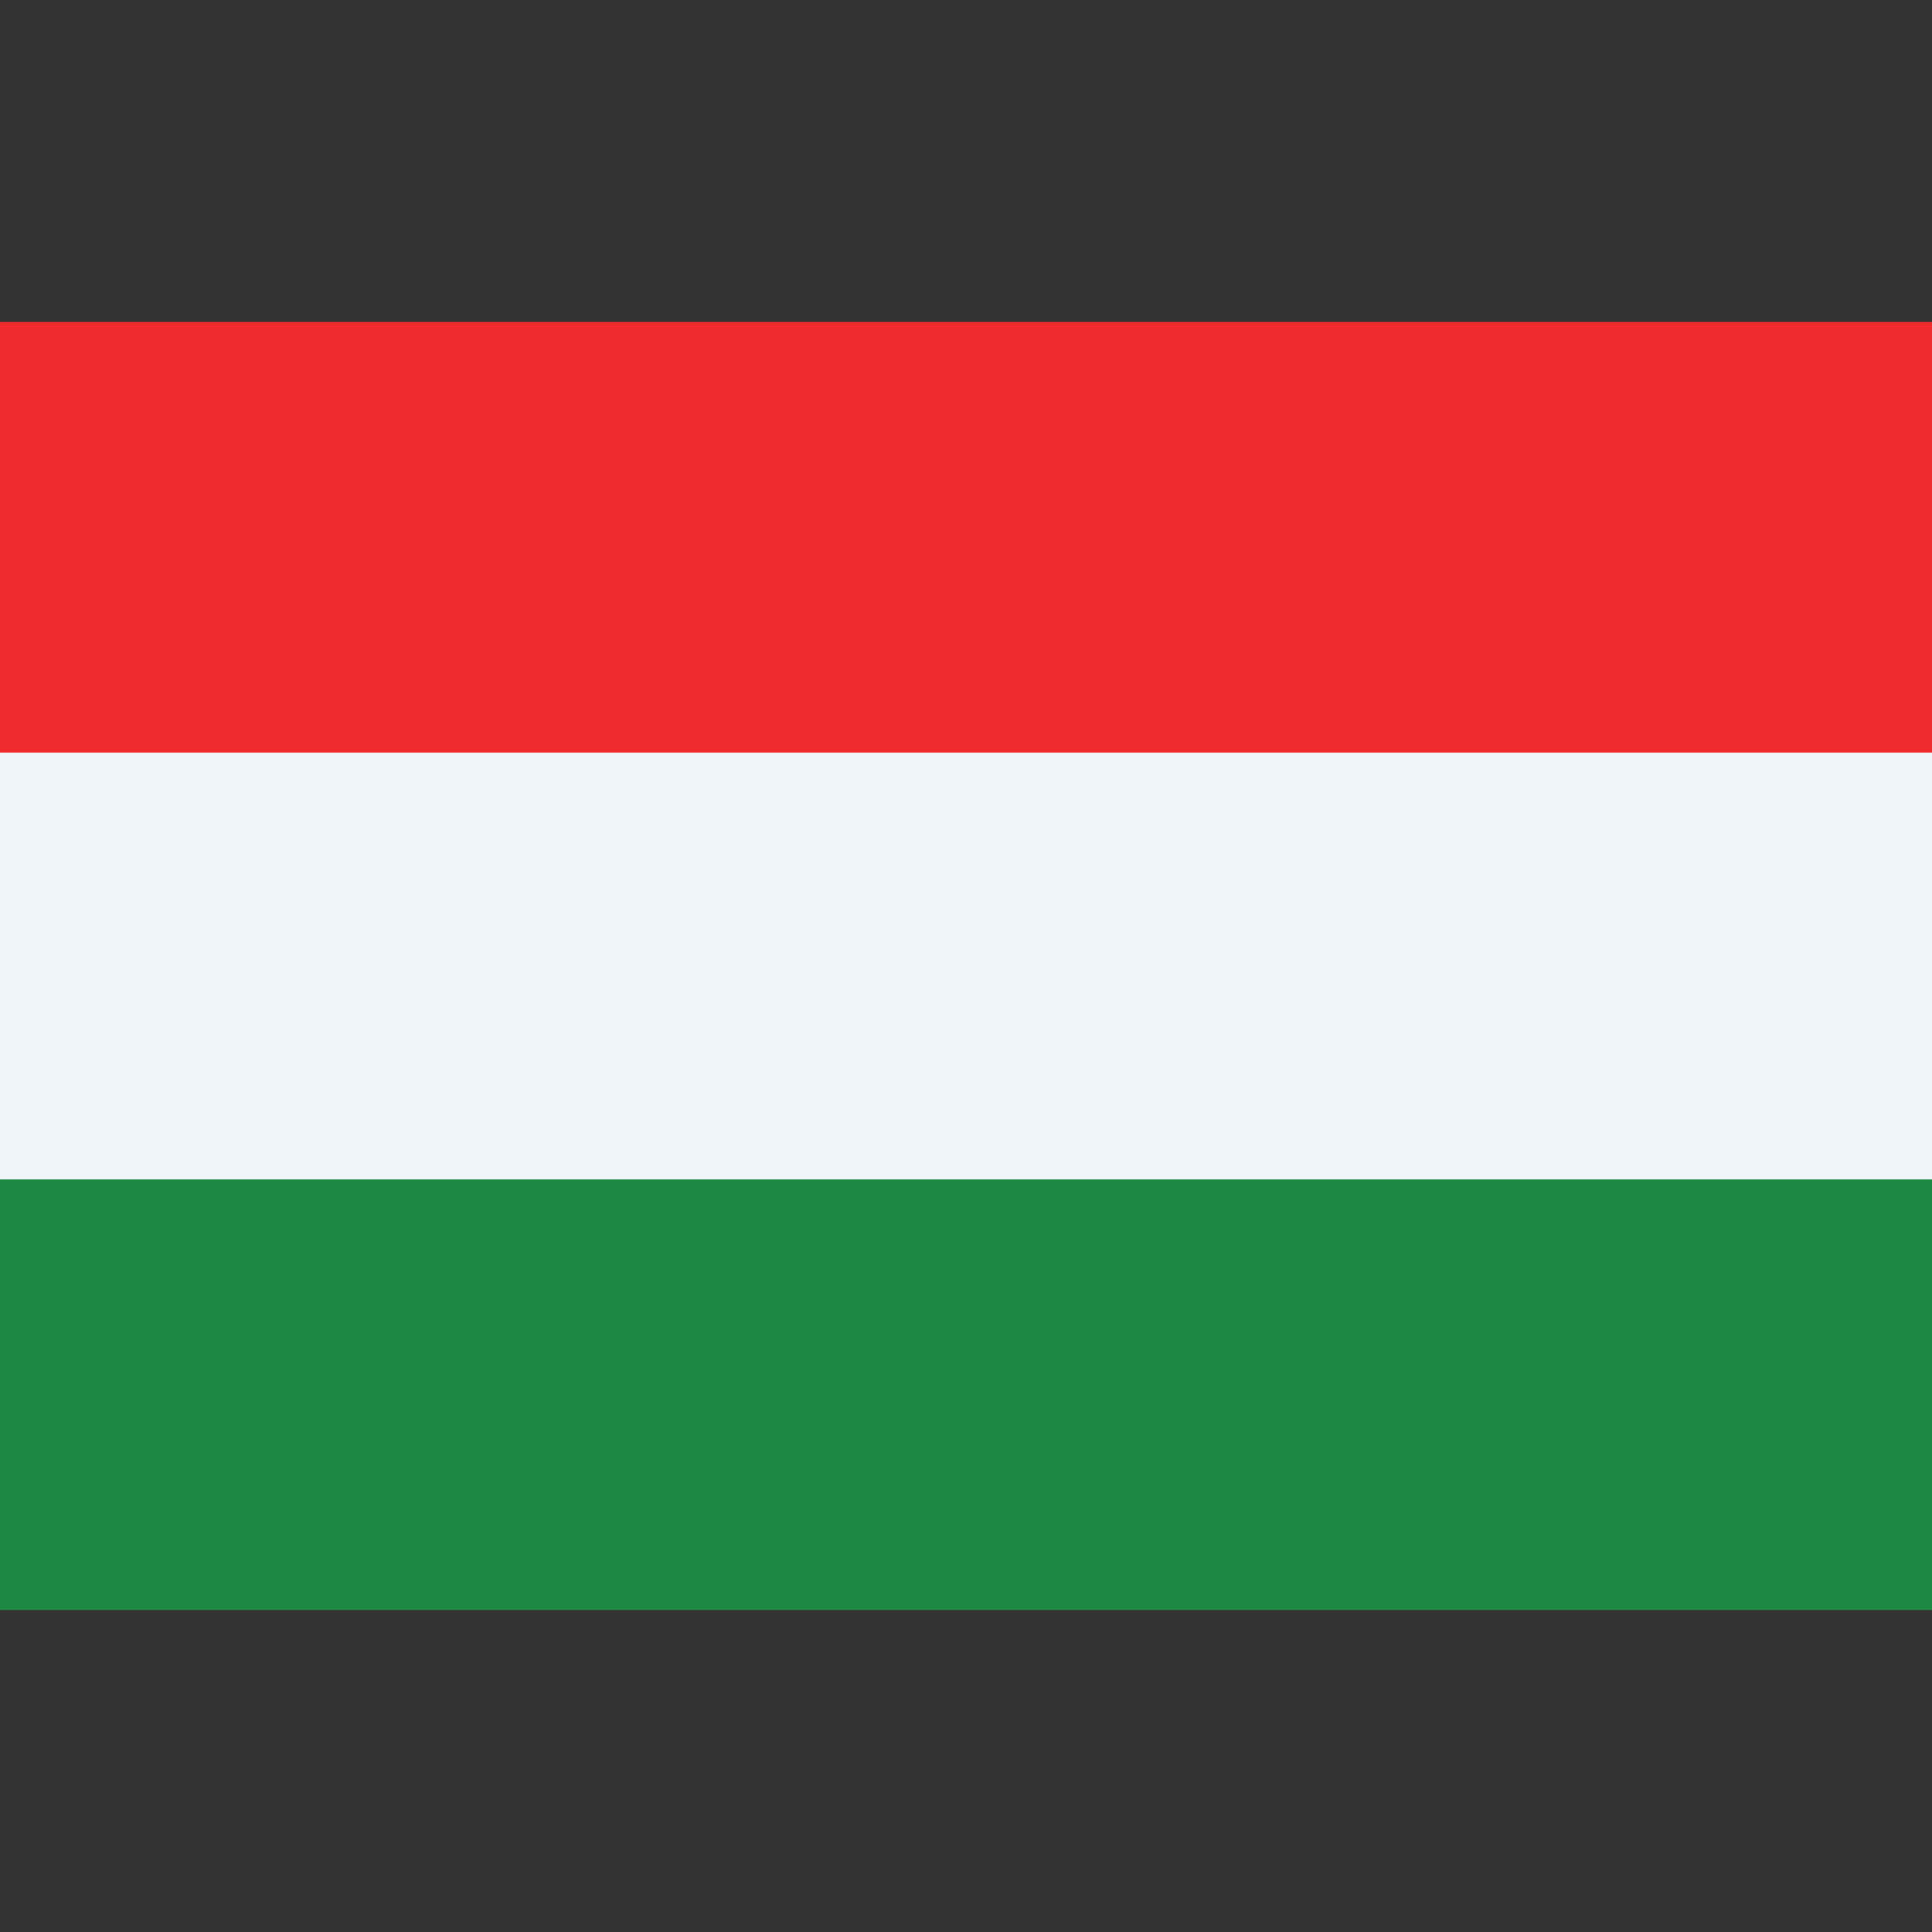
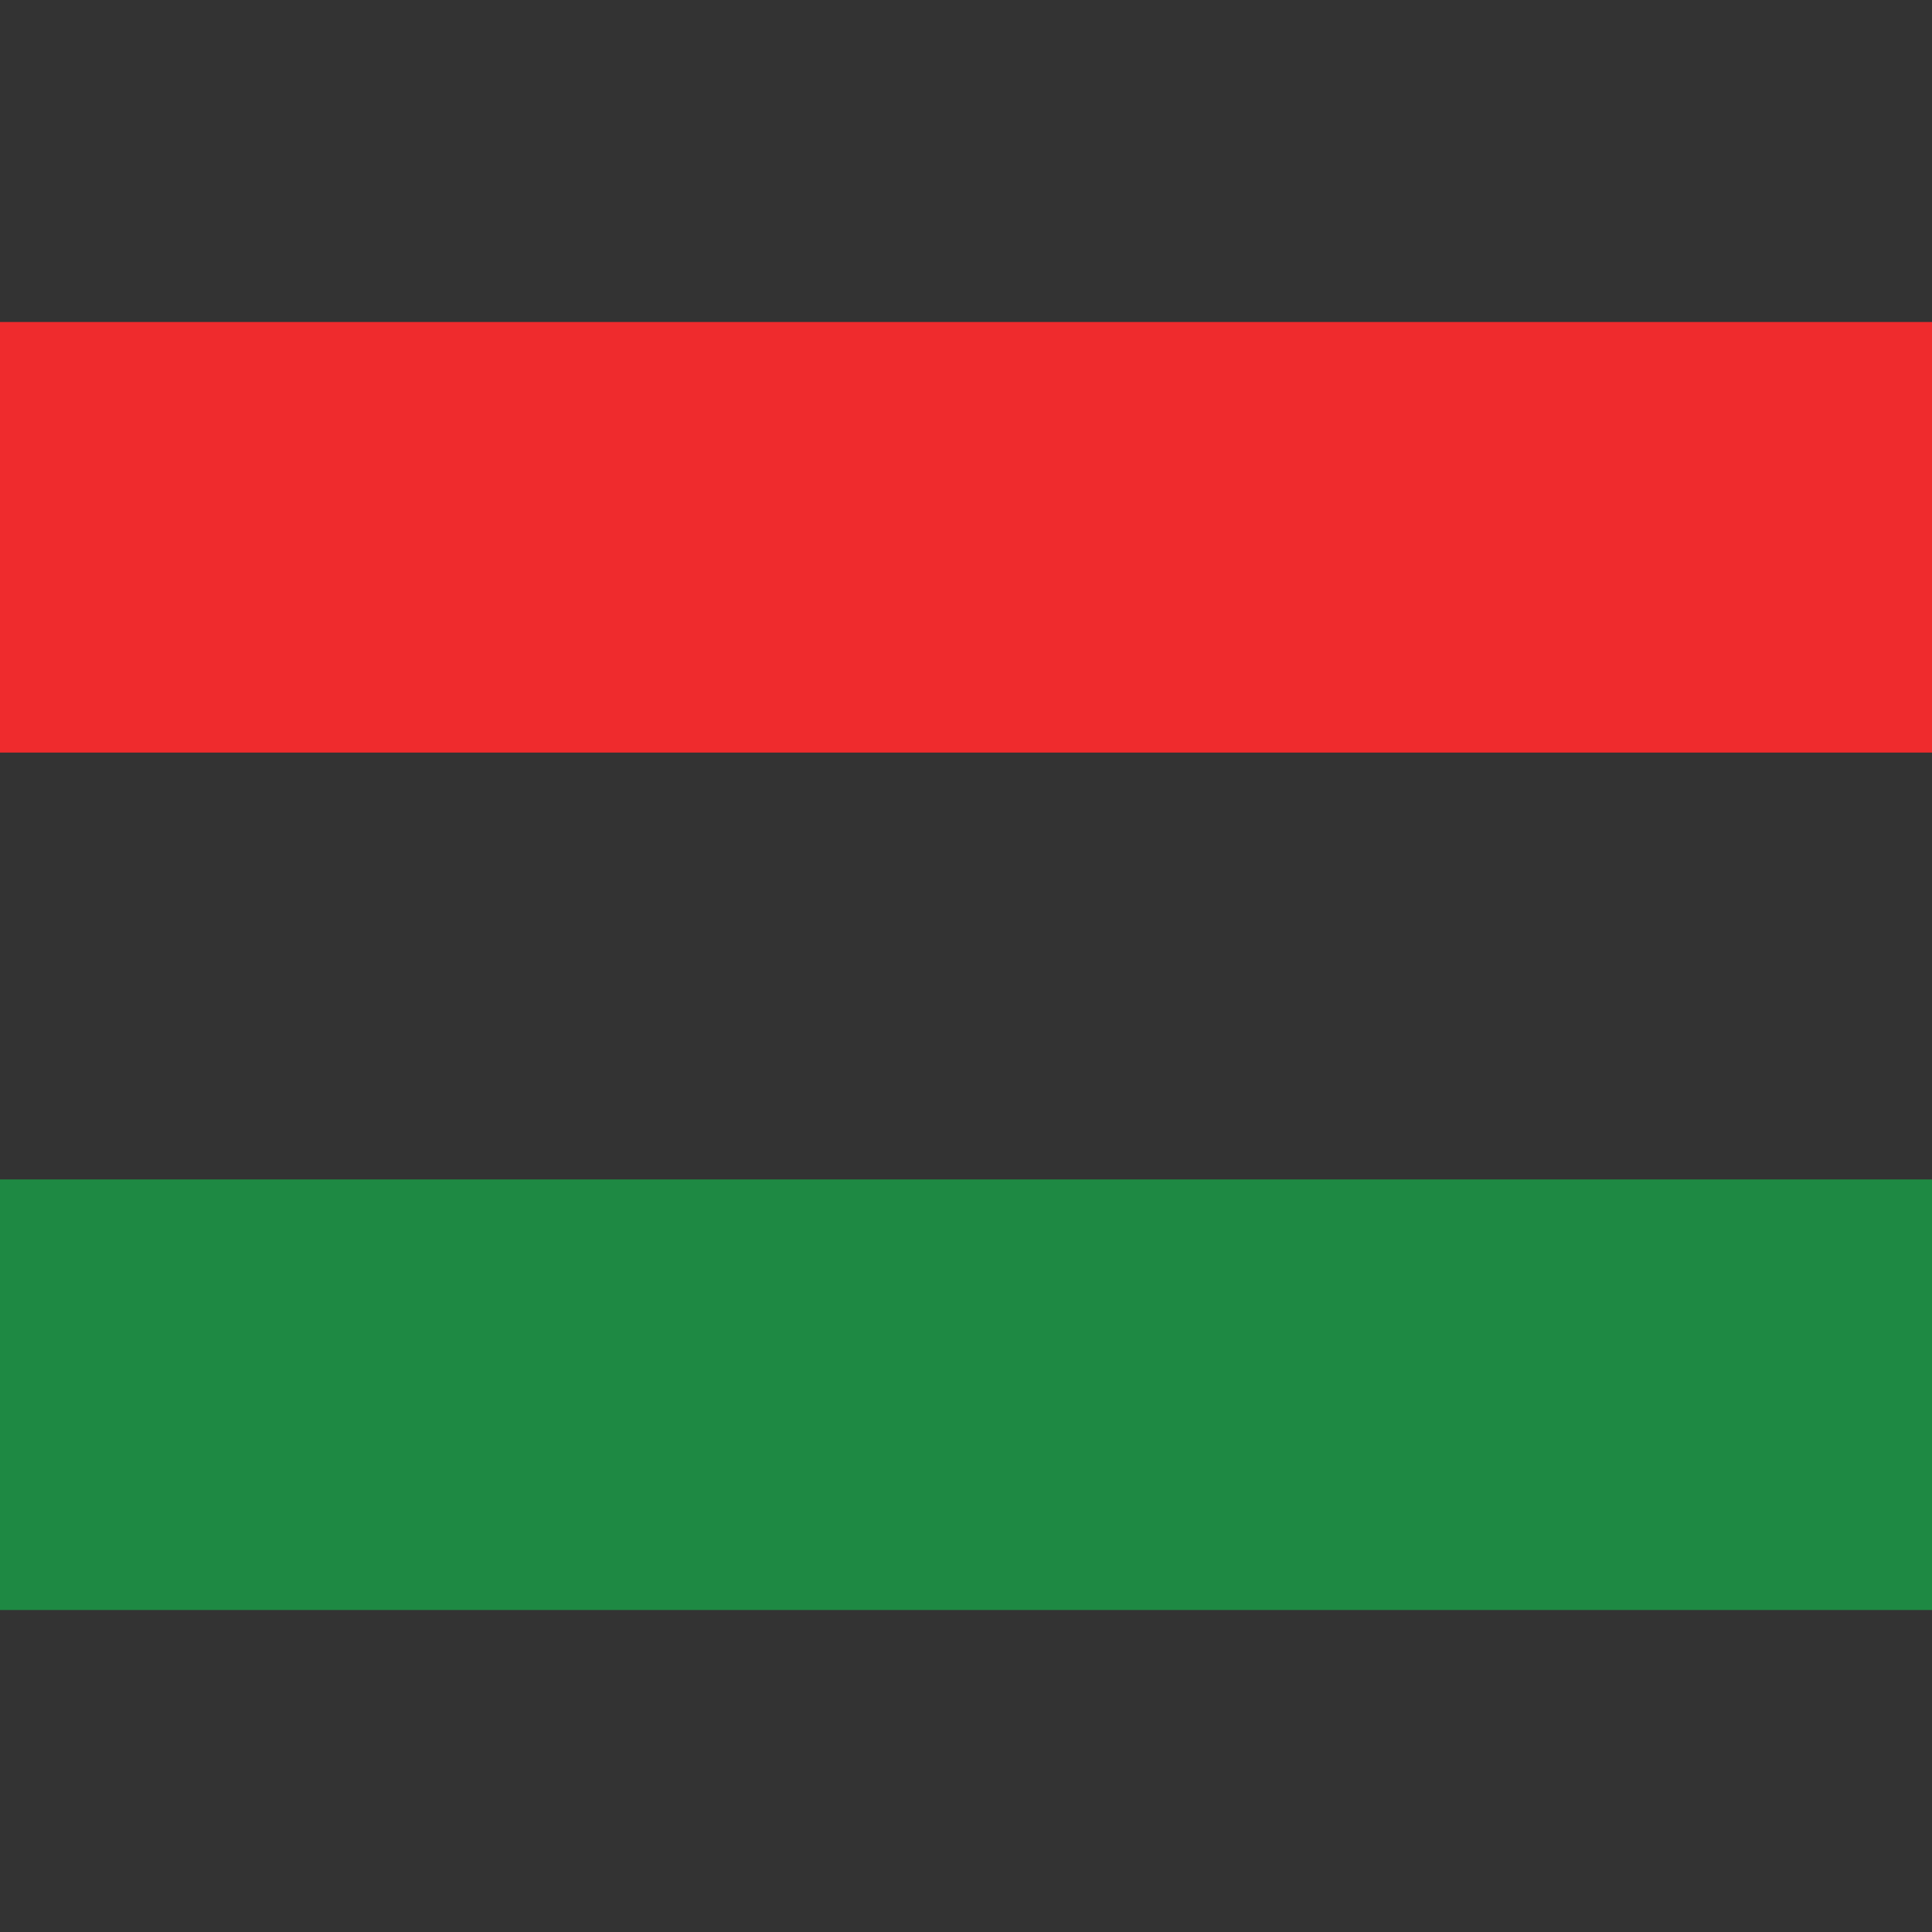
<svg xmlns="http://www.w3.org/2000/svg" width="36" height="36" viewBox="0 0 36 36" fill="none">
  <rect x="0" y="0" width="36" height="36" fill="#333333" stroke="none" />
-   <path d="M36 13.069H0V22.995H36V13.069Z" fill="#F0F5F9" />
  <path d="M36 6H0V14.023H36V6Z" fill="#EF2B2D" />
  <path d="M36 21.977H0V30H36V21.977Z" fill="#1E8943" />
</svg>